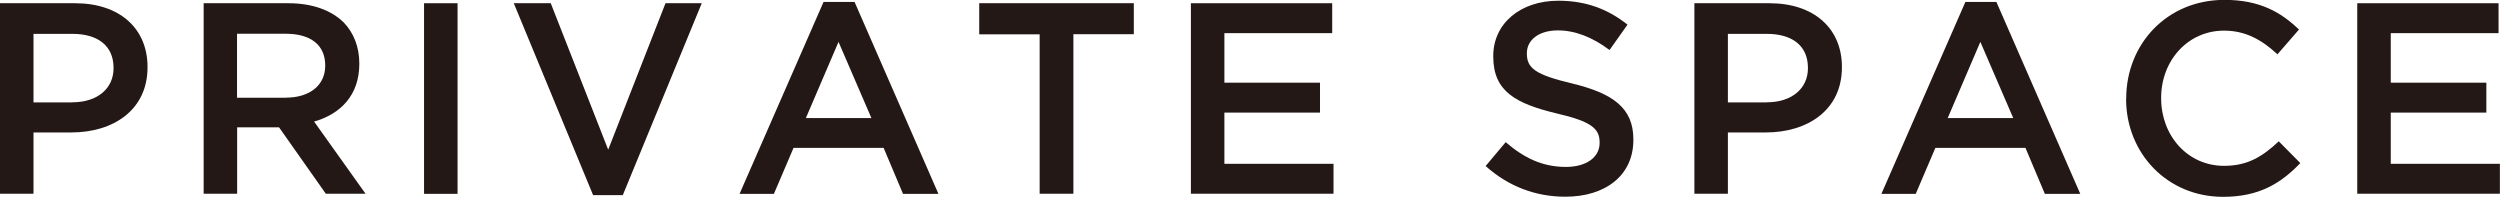
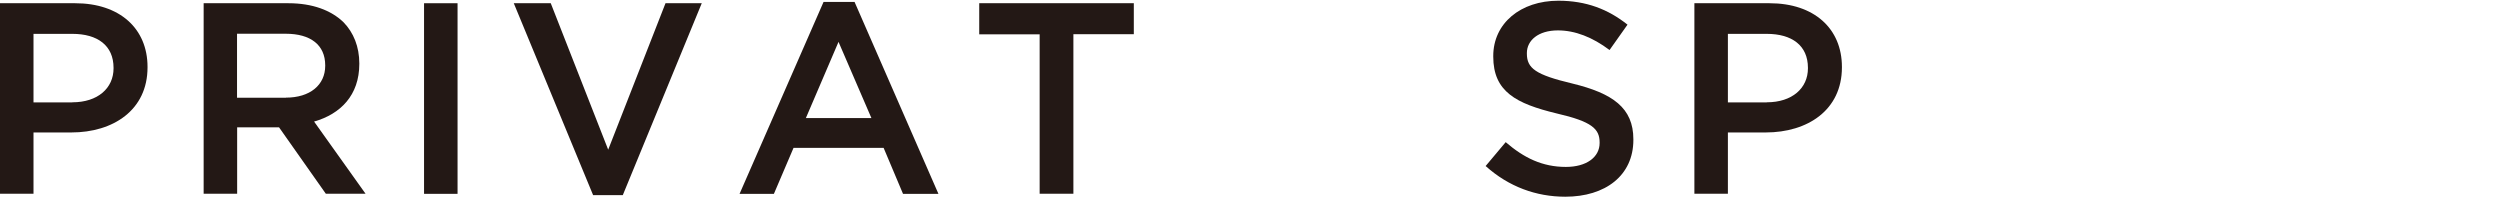
<svg xmlns="http://www.w3.org/2000/svg" id="_レイヤー_2" viewBox="0 0 208.94 16.47">
  <defs>
    <style>.cls-1{fill:#231815;stroke-width:0px;}</style>
  </defs>
  <g id="_レイアウト">
    <path class="cls-1" d="m0,.27h6.28c3.73,0,6.05,2.12,6.05,5.32v.04c0,3.57-2.87,5.44-6.37,5.44h-3.16v5.12H0V.27Zm6.05,8.28c2.12,0,3.44-1.18,3.44-2.84v-.04c0-1.87-1.34-2.84-3.44-2.84h-3.25v5.73h3.25Z" />
    <path class="cls-1" d="m17.01.27h7.1c2,0,3.57.59,4.6,1.59.84.86,1.32,2.05,1.32,3.44v.04c0,2.62-1.57,4.19-3.78,4.82l4.3,6.03h-3.32l-3.91-5.55h-3.5v5.55h-2.8V.27Zm6.89,7.89c2,0,3.28-1.05,3.28-2.66v-.04c0-1.71-1.23-2.64-3.3-2.64h-4.07v5.35h4.09Z" />
    <path class="cls-1" d="m35.44.27h2.8v15.93h-2.8V.27Z" />
    <path class="cls-1" d="m42.94.27h3.09l4.8,12.24L55.62.27h3.03l-6.6,16.04h-2.48L42.94.27Z" />
    <path class="cls-1" d="m68.83.16h2.59l7.01,16.04h-2.96l-1.62-3.84h-7.53l-1.64,3.84h-2.87L68.83.16Zm4,9.71l-2.75-6.37-2.73,6.37h5.48Z" />
    <path class="cls-1" d="m86.89,2.87h-5.05V.27h12.92v2.59h-5.05v13.33h-2.82V2.87Z" />
-     <path class="cls-1" d="m99.53.27h11.81v2.5h-9.01v4.14h7.99v2.5h-7.99v4.28h9.12v2.5h-11.92V.27Z" />
    <path class="cls-1" d="m124.16,13.88l1.68-2c1.53,1.32,3.07,2.07,5.03,2.07,1.73,0,2.82-.82,2.82-2v-.04c0-1.14-.64-1.75-3.59-2.43-3.39-.82-5.3-1.82-5.3-4.75v-.05c0-2.73,2.28-4.62,5.44-4.62,2.32,0,4.16.71,5.78,2l-1.5,2.12c-1.43-1.07-2.87-1.64-4.32-1.64-1.64,0-2.59.84-2.59,1.89v.05c0,1.23.73,1.77,3.8,2.5,3.37.82,5.1,2.03,5.1,4.66v.05c0,2.98-2.34,4.75-5.69,4.75-2.44,0-4.73-.84-6.64-2.55Z" />
    <path class="cls-1" d="m141.61.27h6.28c3.73,0,6.05,2.12,6.05,5.32v.04c0,3.57-2.87,5.44-6.37,5.44h-3.16v5.12h-2.8V.27Zm6.05,8.28c2.12,0,3.44-1.18,3.44-2.84v-.04c0-1.87-1.34-2.84-3.44-2.84h-3.25v5.73h3.25Z" />
-     <path class="cls-1" d="m164.26.16h2.59l7.01,16.04h-2.96l-1.62-3.84h-7.53l-1.64,3.84h-2.87L164.26.16Zm4,9.71l-2.75-6.37-2.73,6.37h5.48Z" />
-     <path class="cls-1" d="m177.7,8.28v-.05c0-4.53,3.39-8.24,8.21-8.24,2.94,0,4.71,1.02,6.23,2.48l-1.8,2.07c-1.27-1.18-2.64-1.98-4.46-1.98-3.03,0-5.26,2.5-5.26,5.62v.04c0,3.12,2.21,5.64,5.26,5.64,1.96,0,3.21-.77,4.57-2.05l1.8,1.82c-1.66,1.73-3.48,2.82-6.46,2.82-4.64,0-8.1-3.62-8.1-8.19Z" />
-     <path class="cls-1" d="m197.01.27h11.81v2.5h-9.01v4.14h7.99v2.5h-7.99v4.28h9.12v2.5h-11.92V.27Z" />
  </g>
</svg>